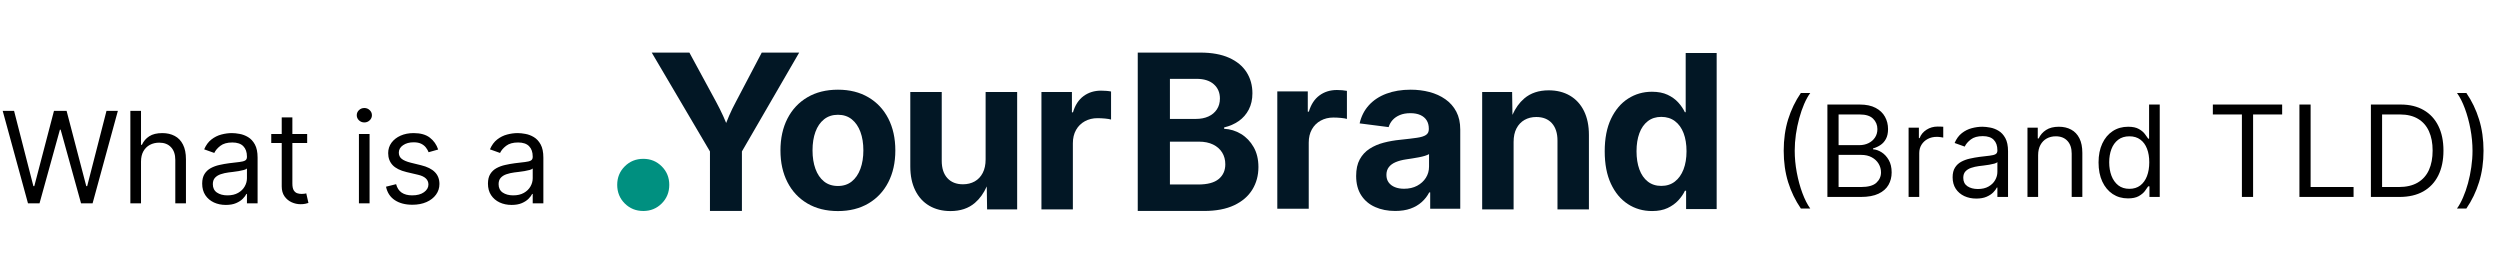
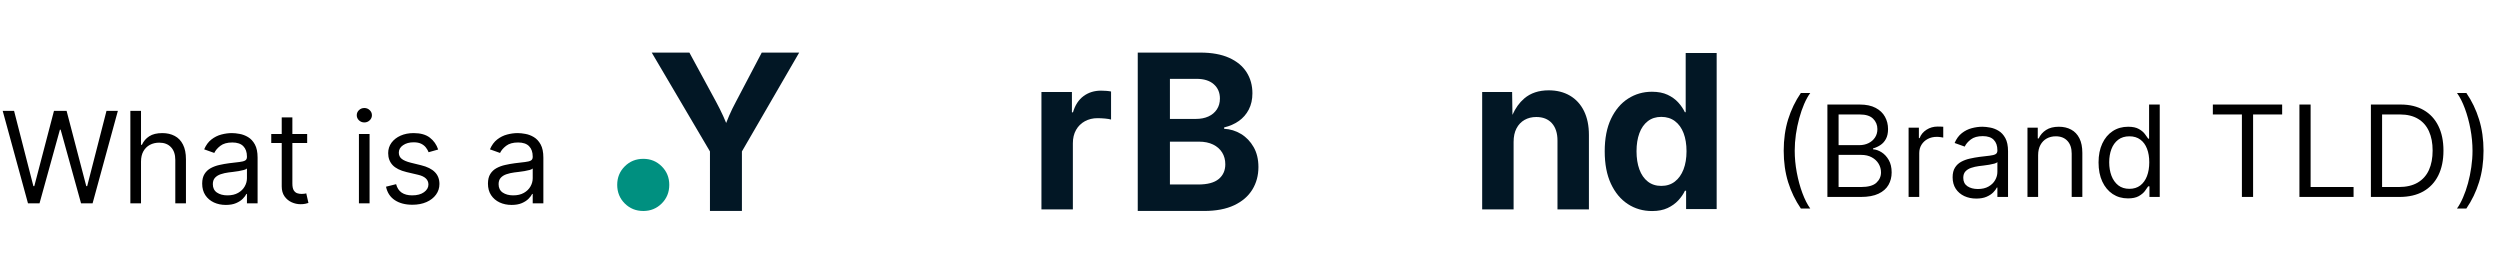
<svg xmlns="http://www.w3.org/2000/svg" width="787" height="83" viewBox="0 0 787 83" fill="none">
  <path d="M8.807 64L0.852 34.909H4.432L10.511 58.602H10.796L16.989 34.909H20.966L27.159 58.602H27.443L33.523 34.909H37.102L29.148 64H25.511L19.091 40.818H18.864L12.443 64H8.807ZM44.389 50.875V64H41.037V34.909H44.389V45.591H44.673C45.185 44.464 45.952 43.569 46.974 42.906C48.007 42.234 49.38 41.898 51.094 41.898C52.581 41.898 53.883 42.196 55 42.793C56.117 43.38 56.984 44.284 57.599 45.506C58.224 46.718 58.537 48.261 58.537 50.136V64H55.185V50.364C55.185 48.631 54.735 47.291 53.835 46.344C52.945 45.387 51.709 44.909 50.128 44.909C49.029 44.909 48.044 45.141 47.173 45.605C46.312 46.069 45.63 46.746 45.128 47.636C44.635 48.526 44.389 49.606 44.389 50.875ZM71.09 64.511C69.708 64.511 68.453 64.251 67.326 63.73C66.199 63.2 65.304 62.438 64.641 61.443C63.978 60.439 63.647 59.227 63.647 57.807C63.647 56.557 63.893 55.544 64.386 54.767C64.878 53.981 65.536 53.365 66.36 52.92C67.184 52.475 68.093 52.144 69.087 51.926C70.091 51.699 71.1 51.519 72.113 51.386C73.439 51.216 74.513 51.088 75.337 51.003C76.171 50.908 76.777 50.752 77.156 50.534C77.544 50.316 77.738 49.938 77.738 49.398V49.284C77.738 47.883 77.354 46.794 76.587 46.017C75.83 45.24 74.679 44.852 73.136 44.852C71.535 44.852 70.281 45.203 69.371 45.903C68.462 46.604 67.823 47.352 67.454 48.148L64.272 47.011C64.84 45.686 65.598 44.653 66.545 43.915C67.501 43.167 68.543 42.646 69.67 42.352C70.806 42.049 71.924 41.898 73.022 41.898C73.723 41.898 74.528 41.983 75.437 42.153C76.355 42.314 77.241 42.651 78.093 43.162C78.955 43.673 79.67 44.445 80.238 45.477C80.806 46.51 81.09 47.892 81.09 49.625V64H77.738V61.045H77.567C77.34 61.519 76.961 62.026 76.431 62.565C75.901 63.105 75.195 63.564 74.315 63.943C73.434 64.322 72.359 64.511 71.09 64.511ZM71.602 61.5C72.927 61.5 74.045 61.24 74.954 60.719C75.872 60.198 76.564 59.526 77.028 58.702C77.501 57.878 77.738 57.011 77.738 56.102V53.034C77.596 53.205 77.283 53.361 76.8 53.503C76.327 53.635 75.778 53.754 75.153 53.858C74.537 53.953 73.936 54.038 73.349 54.114C72.771 54.18 72.302 54.237 71.942 54.284C71.071 54.398 70.257 54.582 69.499 54.838C68.751 55.084 68.145 55.458 67.681 55.96C67.227 56.453 66.999 57.125 66.999 57.977C66.999 59.142 67.43 60.023 68.292 60.619C69.163 61.206 70.266 61.5 71.602 61.5ZM96.697 42.182V45.023H85.391V42.182H96.697ZM88.686 36.955H92.038V57.75C92.038 58.697 92.176 59.407 92.45 59.881C92.734 60.345 93.094 60.657 93.53 60.818C93.975 60.97 94.444 61.045 94.936 61.045C95.305 61.045 95.608 61.026 95.845 60.989C96.082 60.941 96.271 60.903 96.413 60.875L97.095 63.886C96.868 63.972 96.551 64.057 96.144 64.142C95.736 64.237 95.22 64.284 94.595 64.284C93.648 64.284 92.72 64.081 91.811 63.673C90.912 63.266 90.163 62.646 89.567 61.812C88.98 60.979 88.686 59.928 88.686 58.659V36.955ZM112.99 64V42.182H116.342V64H112.99ZM114.695 38.545C114.041 38.545 113.478 38.323 113.004 37.878C112.54 37.433 112.308 36.898 112.308 36.273C112.308 35.648 112.54 35.113 113.004 34.668C113.478 34.222 114.041 34 114.695 34C115.348 34 115.907 34.222 116.371 34.668C116.844 35.113 117.081 35.648 117.081 36.273C117.081 36.898 116.844 37.433 116.371 37.878C115.907 38.323 115.348 38.545 114.695 38.545ZM137.937 47.068L134.925 47.92C134.736 47.419 134.457 46.931 134.087 46.457C133.728 45.974 133.235 45.577 132.61 45.264C131.985 44.952 131.185 44.795 130.21 44.795C128.874 44.795 127.762 45.103 126.871 45.719C125.991 46.325 125.55 47.097 125.55 48.034C125.55 48.867 125.853 49.526 126.46 50.008C127.066 50.492 128.013 50.894 129.3 51.216L132.539 52.011C134.49 52.485 135.943 53.209 136.9 54.185C137.856 55.151 138.335 56.396 138.335 57.92C138.335 59.17 137.975 60.288 137.255 61.273C136.545 62.258 135.55 63.034 134.272 63.602C132.994 64.171 131.507 64.454 129.812 64.454C127.586 64.454 125.745 63.972 124.286 63.006C122.828 62.04 121.905 60.629 121.516 58.773L124.698 57.977C125.001 59.151 125.574 60.032 126.417 60.619C127.269 61.206 128.382 61.5 129.755 61.5C131.317 61.5 132.558 61.169 133.477 60.506C134.405 59.833 134.869 59.028 134.869 58.091C134.869 57.333 134.603 56.699 134.073 56.188C133.543 55.667 132.728 55.278 131.63 55.023L127.994 54.17C125.996 53.697 124.528 52.963 123.59 51.969C122.662 50.965 122.198 49.71 122.198 48.205C122.198 46.974 122.544 45.885 123.235 44.938C123.936 43.99 124.888 43.247 126.09 42.707C127.302 42.168 128.675 41.898 130.21 41.898C132.369 41.898 134.064 42.371 135.295 43.318C136.535 44.265 137.416 45.515 137.937 47.068ZM161.051 64.511C159.669 64.511 158.414 64.251 157.287 63.73C156.16 63.2 155.265 62.438 154.602 61.443C153.939 60.439 153.608 59.227 153.608 57.807C153.608 56.557 153.854 55.544 154.347 54.767C154.839 53.981 155.497 53.365 156.321 52.92C157.145 52.475 158.054 52.144 159.048 51.926C160.052 51.699 161.061 51.519 162.074 51.386C163.4 51.216 164.474 51.088 165.298 51.003C166.132 50.908 166.738 50.752 167.116 50.534C167.505 50.316 167.699 49.938 167.699 49.398V49.284C167.699 47.883 167.315 46.794 166.548 46.017C165.791 45.24 164.64 44.852 163.097 44.852C161.496 44.852 160.241 45.203 159.332 45.903C158.423 46.604 157.784 47.352 157.415 48.148L154.233 47.011C154.801 45.686 155.559 44.653 156.506 43.915C157.462 43.167 158.504 42.646 159.631 42.352C160.767 42.049 161.884 41.898 162.983 41.898C163.684 41.898 164.489 41.983 165.398 42.153C166.316 42.314 167.202 42.651 168.054 43.162C168.916 43.673 169.631 44.445 170.199 45.477C170.767 46.51 171.051 47.892 171.051 49.625V64H167.699V61.045H167.528C167.301 61.519 166.922 62.026 166.392 62.565C165.862 63.105 165.156 63.564 164.276 63.943C163.395 64.322 162.32 64.511 161.051 64.511ZM161.562 61.5C162.888 61.5 164.006 61.24 164.915 60.719C165.833 60.198 166.525 59.526 166.989 58.702C167.462 57.878 167.699 57.011 167.699 56.102V53.034C167.557 53.205 167.244 53.361 166.761 53.503C166.288 53.635 165.739 53.754 165.114 53.858C164.498 53.953 163.897 54.038 163.31 54.114C162.732 54.18 162.263 54.237 161.903 54.284C161.032 54.398 160.218 54.582 159.46 54.838C158.712 55.084 158.106 55.458 157.642 55.96C157.188 56.453 156.96 57.125 156.96 57.977C156.96 59.142 157.391 60.023 158.253 60.619C159.124 61.206 160.227 61.5 161.562 61.5Z" fill="black" />
  <path d="M561.511 47.455C561.511 43.875 561.975 40.584 562.903 37.582C563.841 34.571 565.176 31.801 566.909 29.273H569.864C569.182 30.21 568.543 31.366 567.946 32.739C567.359 34.102 566.843 35.603 566.398 37.242C565.953 38.87 565.602 40.556 565.347 42.298C565.1 44.041 564.977 45.76 564.977 47.455C564.977 49.708 565.195 51.995 565.631 54.315C566.066 56.635 566.653 58.79 567.392 60.778C568.131 62.767 568.955 64.386 569.864 65.636H566.909C565.176 63.108 563.841 60.343 562.903 57.341C561.975 54.33 561.511 51.034 561.511 47.455ZM575.265 62V32.909H585.435C587.462 32.909 589.133 33.26 590.45 33.96C591.766 34.651 592.746 35.584 593.39 36.758C594.034 37.923 594.356 39.216 594.356 40.636C594.356 41.886 594.133 42.919 593.688 43.733C593.253 44.547 592.675 45.191 591.955 45.665C591.245 46.138 590.473 46.489 589.64 46.716V47C590.53 47.057 591.425 47.369 592.325 47.938C593.224 48.506 593.977 49.32 594.583 50.381C595.189 51.441 595.492 52.739 595.492 54.273C595.492 55.731 595.161 57.043 594.498 58.207C593.835 59.372 592.789 60.295 591.359 60.977C589.929 61.659 588.068 62 585.776 62H575.265ZM578.788 58.875H585.776C588.077 58.875 589.711 58.43 590.677 57.54C591.652 56.64 592.14 55.551 592.14 54.273C592.14 53.288 591.889 52.379 591.387 51.545C590.885 50.703 590.17 50.03 589.242 49.528C588.314 49.017 587.216 48.761 585.947 48.761H578.788V58.875ZM578.788 45.693H585.322C586.382 45.693 587.339 45.485 588.191 45.068C589.053 44.651 589.735 44.064 590.237 43.307C590.748 42.549 591.004 41.659 591.004 40.636C591.004 39.358 590.558 38.274 589.668 37.383C588.778 36.484 587.367 36.034 585.435 36.034H578.788V45.693ZM600.826 62V40.182H604.065V43.477H604.292C604.69 42.398 605.409 41.522 606.451 40.849C607.493 40.177 608.667 39.841 609.974 39.841C610.22 39.841 610.528 39.846 610.897 39.855C611.266 39.865 611.546 39.879 611.735 39.898V43.307C611.621 43.278 611.361 43.236 610.954 43.179C610.556 43.113 610.135 43.08 609.69 43.08C608.629 43.08 607.682 43.302 606.849 43.747C606.025 44.183 605.371 44.789 604.888 45.565C604.415 46.332 604.178 47.208 604.178 48.193V62H600.826ZM622.129 62.511C620.747 62.511 619.492 62.251 618.365 61.73C617.238 61.2 616.343 60.438 615.68 59.443C615.018 58.439 614.686 57.227 614.686 55.807C614.686 54.557 614.932 53.544 615.425 52.767C615.917 51.981 616.575 51.365 617.399 50.92C618.223 50.475 619.132 50.144 620.126 49.926C621.13 49.699 622.139 49.519 623.152 49.386C624.478 49.216 625.553 49.088 626.376 49.003C627.21 48.908 627.816 48.752 628.195 48.534C628.583 48.316 628.777 47.938 628.777 47.398V47.284C628.777 45.883 628.393 44.794 627.626 44.017C626.869 43.24 625.718 42.852 624.175 42.852C622.574 42.852 621.32 43.203 620.411 43.903C619.501 44.604 618.862 45.352 618.493 46.148L615.311 45.011C615.879 43.686 616.637 42.653 617.584 41.915C618.54 41.167 619.582 40.646 620.709 40.352C621.845 40.049 622.963 39.898 624.061 39.898C624.762 39.898 625.567 39.983 626.476 40.153C627.394 40.314 628.28 40.651 629.132 41.162C629.994 41.673 630.709 42.445 631.277 43.477C631.845 44.51 632.129 45.892 632.129 47.625V62H628.777V59.045H628.607C628.379 59.519 628 60.026 627.47 60.565C626.94 61.105 626.234 61.564 625.354 61.943C624.473 62.322 623.398 62.511 622.129 62.511ZM622.641 59.5C623.966 59.5 625.084 59.24 625.993 58.719C626.911 58.198 627.603 57.526 628.067 56.702C628.54 55.878 628.777 55.011 628.777 54.102V51.034C628.635 51.205 628.322 51.361 627.839 51.503C627.366 51.635 626.817 51.754 626.192 51.858C625.576 51.953 624.975 52.038 624.388 52.114C623.81 52.18 623.341 52.237 622.982 52.284C622.11 52.398 621.296 52.582 620.538 52.838C619.79 53.084 619.184 53.458 618.72 53.96C618.266 54.453 618.038 55.125 618.038 55.977C618.038 57.142 618.469 58.023 619.331 58.619C620.202 59.206 621.305 59.5 622.641 59.5ZM641.6 48.875V62H638.248V40.182H641.487V43.591H641.771C642.282 42.483 643.058 41.593 644.1 40.92C645.142 40.239 646.487 39.898 648.134 39.898C649.612 39.898 650.904 40.201 652.012 40.807C653.12 41.403 653.982 42.312 654.597 43.534C655.213 44.746 655.521 46.28 655.521 48.136V62H652.168V48.364C652.168 46.65 651.723 45.314 650.833 44.358C649.943 43.392 648.721 42.909 647.168 42.909C646.098 42.909 645.142 43.141 644.299 43.605C643.466 44.069 642.808 44.746 642.325 45.636C641.842 46.526 641.6 47.606 641.6 48.875ZM669.885 62.455C668.067 62.455 666.462 61.995 665.07 61.077C663.678 60.149 662.589 58.842 661.803 57.156C661.017 55.461 660.624 53.458 660.624 51.148C660.624 48.856 661.017 46.867 661.803 45.182C662.589 43.496 663.682 42.194 665.084 41.276C666.485 40.357 668.105 39.898 669.942 39.898C671.362 39.898 672.484 40.135 673.308 40.608C674.142 41.072 674.776 41.602 675.212 42.199C675.657 42.786 676.002 43.269 676.249 43.648H676.533V32.909H679.885V62H676.646V58.648H676.249C676.002 59.045 675.652 59.547 675.197 60.153C674.743 60.75 674.094 61.285 673.251 61.758C672.409 62.222 671.286 62.455 669.885 62.455ZM670.339 59.443C671.684 59.443 672.821 59.093 673.749 58.392C674.677 57.682 675.382 56.702 675.865 55.452C676.348 54.192 676.589 52.739 676.589 51.091C676.589 49.462 676.353 48.037 675.879 46.815C675.406 45.584 674.705 44.628 673.777 43.946C672.849 43.255 671.703 42.909 670.339 42.909C668.919 42.909 667.735 43.274 666.788 44.003C665.851 44.722 665.145 45.703 664.672 46.943C664.208 48.174 663.976 49.557 663.976 51.091C663.976 52.644 664.213 54.055 664.686 55.324C665.169 56.583 665.879 57.587 666.817 58.335C667.764 59.074 668.938 59.443 670.339 59.443ZM696.604 36.034V32.909H718.422V36.034H709.274V62H705.751V36.034H696.604ZM723.859 62V32.909H727.381V58.875H740.904V62H723.859ZM755.336 62H746.359V32.909H755.734C758.556 32.909 760.97 33.492 762.978 34.656C764.986 35.812 766.524 37.474 767.594 39.642C768.665 41.801 769.2 44.386 769.2 47.398C769.2 50.428 768.66 53.037 767.58 55.224C766.501 57.403 764.929 59.079 762.864 60.253C760.8 61.418 758.29 62 755.336 62ZM749.881 58.875H755.109C757.514 58.875 759.507 58.411 761.089 57.483C762.67 56.555 763.849 55.234 764.626 53.52C765.402 51.806 765.79 49.765 765.79 47.398C765.79 45.049 765.407 43.028 764.64 41.332C763.873 39.628 762.727 38.321 761.202 37.412C759.678 36.493 757.779 36.034 755.506 36.034H749.881V58.875ZM781.813 47.455C781.813 51.034 781.344 54.33 780.407 57.341C779.479 60.343 778.148 63.108 776.415 65.636H773.461C774.143 64.699 774.777 63.544 775.364 62.17C775.961 60.807 776.482 59.311 776.927 57.682C777.372 56.044 777.718 54.353 777.964 52.611C778.219 50.859 778.347 49.14 778.347 47.455C778.347 45.201 778.129 42.914 777.694 40.594C777.258 38.274 776.671 36.119 775.933 34.131C775.194 32.142 774.37 30.523 773.461 29.273H776.415C778.148 31.801 779.479 34.571 780.407 37.582C781.344 40.584 781.813 43.875 781.813 47.455Z" fill="black" />
  <path d="M196.672 52.369C195.088 53.948 194.297 55.887 194.297 58.185C194.297 60.515 195.088 62.468 196.672 64.049C198.256 65.628 200.203 66.418 202.516 66.418C204.796 66.418 206.728 65.628 208.312 64.049C209.895 62.468 210.687 60.515 210.687 58.185C210.687 55.887 209.895 53.948 208.312 52.369C206.728 50.788 204.796 49.999 202.516 49.999C200.203 49.999 198.256 50.788 196.672 52.369Z" fill="#009080" />
  <path d="M231.696 31.98C230.899 33.452 230.174 34.941 229.521 36.446C229.217 37.147 228.909 37.906 228.598 38.71C228.278 37.925 227.96 37.183 227.645 36.496C226.958 35.002 226.206 33.497 225.387 31.98L217.019 16.555H205.164L223.494 47.672V66.409H233.556V47.672L251.587 16.555H239.799L231.696 31.98Z" fill="#021725" />
-   <path d="M245.688 47.373C245.688 51.165 246.423 54.495 247.896 57.361C249.368 60.227 251.46 62.458 254.172 64.053C256.883 65.647 260.088 66.445 263.785 66.445C267.46 66.445 270.653 65.647 273.365 64.053C276.077 62.458 278.169 60.227 279.641 57.361C281.113 54.495 281.85 51.165 281.85 47.373C281.85 43.537 281.113 40.185 279.641 37.319C278.169 34.452 276.077 32.221 273.365 30.627C270.653 29.032 267.46 28.234 263.785 28.234C260.088 28.234 256.883 29.032 254.172 30.627C251.46 32.221 249.368 34.452 247.896 37.319C246.423 40.185 245.688 43.537 245.688 47.373ZM256.696 41.517C257.304 39.845 258.206 38.529 259.402 37.57C260.598 36.611 262.059 36.131 263.785 36.131C265.512 36.131 266.967 36.611 268.152 37.57C269.336 38.529 270.238 39.845 270.858 41.517C271.478 43.191 271.788 45.131 271.788 47.34C271.788 49.526 271.478 51.461 270.858 53.145C270.238 54.829 269.336 56.151 268.152 57.11C266.967 58.069 265.512 58.548 263.785 58.548C262.036 58.548 260.569 58.069 259.385 57.11C258.201 56.151 257.304 54.829 256.696 53.145C256.086 51.461 255.783 49.526 255.783 47.34C255.783 45.131 256.086 43.191 256.696 41.517Z" fill="#021725" />
-   <path d="M286.562 28.97V52.392C286.562 55.314 287.083 57.829 288.124 59.936C289.164 62.044 290.636 63.656 292.54 64.772C294.444 65.888 296.668 66.444 299.215 66.444C302.336 66.444 304.898 65.586 306.902 63.868C308.435 62.554 309.678 60.824 310.634 58.685L310.737 65.909H320.201V28.97H310.272V50.183C310.272 51.856 309.968 53.279 309.359 54.449C308.75 55.62 307.909 56.507 306.835 57.109C305.761 57.712 304.527 58.013 303.133 58.013C301.052 58.013 299.419 57.366 298.235 56.072C297.05 54.779 296.458 52.96 296.458 50.618V28.97H286.562Z" fill="#021725" />
  <path d="M327.844 28.97V65.909H337.739V45.097C337.739 43.491 338.072 42.098 338.736 40.915C339.4 39.733 340.324 38.819 341.508 38.172C342.693 37.525 344.015 37.201 345.477 37.201C346.251 37.201 347.054 37.24 347.884 37.318C348.714 37.396 349.34 37.502 349.76 37.636V28.803C349.34 28.714 348.842 28.647 348.266 28.602C347.69 28.558 347.137 28.535 346.606 28.535C344.48 28.535 342.643 29.11 341.093 30.258C339.543 31.407 338.437 33.108 337.773 35.361H337.441V28.97H327.844Z" fill="#021725" />
  <path d="M389.959 38.103C391.298 37.166 392.35 35.961 393.114 34.489C393.878 33.017 394.26 31.311 394.26 29.369C394.26 26.872 393.646 24.658 392.417 22.728C391.188 20.799 389.356 19.288 386.921 18.194C384.486 17.102 381.464 16.555 377.856 16.555H358.164V66.409H379.084C382.825 66.409 385.963 65.812 388.498 64.62C391.033 63.426 392.942 61.786 394.226 59.701C395.51 57.615 396.153 55.245 396.153 52.591C396.153 50.159 395.649 48.063 394.641 46.3C393.634 44.538 392.311 43.161 390.673 42.168C389.035 41.175 387.264 40.634 385.36 40.545V40.111C387.087 39.708 388.62 39.039 389.959 38.103ZM368.292 24.819H376.66C379.007 24.819 380.822 25.388 382.106 26.526C383.39 27.663 384.032 29.158 384.032 31.009C384.032 32.326 383.711 33.468 383.069 34.439C382.427 35.409 381.541 36.151 380.413 36.664C379.283 37.177 377.989 37.433 376.527 37.433H368.292V24.819ZM385.726 51.72C385.726 53.661 385.034 55.206 383.65 56.355C382.266 57.504 380.125 58.078 377.224 58.078H368.292V44.594H377.457C379.161 44.594 380.633 44.895 381.874 45.497C383.113 46.099 384.065 46.935 384.729 48.006C385.393 49.077 385.726 50.316 385.726 51.72Z" fill="#021725" />
-   <path d="M402.094 28.77V65.709H411.989V44.897C411.989 43.291 412.322 41.897 412.986 40.714C413.65 39.533 414.574 38.618 415.758 37.971C416.943 37.324 418.265 37.001 419.727 37.001C420.501 37.001 421.304 37.04 422.134 37.118C422.965 37.196 423.589 37.302 424.011 37.436V28.602C423.589 28.514 423.091 28.447 422.516 28.401C421.94 28.357 421.387 28.335 420.856 28.335C418.73 28.335 416.893 28.909 415.343 30.058C413.793 31.207 412.687 32.908 412.023 35.16H411.691V28.77H402.094Z" fill="#021725" />
-   <path d="M448.896 42.487C448.299 42.89 447.346 43.185 446.041 43.374C444.734 43.564 443.008 43.771 440.861 43.994C439.023 44.173 437.268 44.478 435.597 44.914C433.926 45.349 432.437 45.991 431.131 46.838C429.824 47.686 428.795 48.801 428.042 50.184C427.289 51.567 426.914 53.295 426.914 55.37C426.914 57.802 427.445 59.837 428.508 61.476C429.571 63.116 431.031 64.349 432.891 65.174C434.75 65.998 436.854 66.411 439.2 66.411C441.037 66.411 442.642 66.166 444.015 65.676C445.388 65.185 446.566 64.499 447.551 63.617C448.536 62.737 449.328 61.716 449.926 60.557H450.224V65.709H459.689V40.782C459.689 38.596 459.274 36.716 458.444 35.144C457.613 33.571 456.468 32.272 455.007 31.246C453.545 30.22 451.879 29.461 450.009 28.97C448.138 28.48 446.162 28.234 444.081 28.234C441.226 28.234 438.68 28.652 436.444 29.489C434.208 30.325 432.37 31.536 430.932 33.119C429.492 34.703 428.519 36.611 428.01 38.841L437.141 40.012C437.385 39.188 437.8 38.445 438.387 37.787C438.973 37.129 439.737 36.605 440.678 36.214C441.619 35.824 442.721 35.629 443.982 35.629C445.221 35.629 446.273 35.824 447.137 36.214C448 36.605 448.658 37.163 449.113 37.887C449.566 38.612 449.793 39.488 449.793 40.514V40.681C449.793 41.484 449.494 42.087 448.896 42.487ZM449.86 48.511V52.426C449.86 53.742 449.527 54.924 448.864 55.972C448.199 57.021 447.281 57.857 446.107 58.482C444.934 59.107 443.562 59.418 441.989 59.418C440.904 59.418 439.947 59.251 439.117 58.916C438.287 58.582 437.634 58.092 437.158 57.444C436.681 56.797 436.444 56.006 436.444 55.068C436.444 54.087 436.698 53.268 437.208 52.609C437.716 51.952 438.437 51.427 439.366 51.036C440.296 50.647 441.359 50.362 442.554 50.184C443.152 50.095 443.811 49.994 444.53 49.883C445.249 49.771 445.963 49.648 446.672 49.514C447.38 49.381 448.017 49.225 448.581 49.047C449.146 48.868 449.571 48.69 449.86 48.511Z" fill="#021725" />
  <path d="M500.191 65.909V42.487C500.191 39.543 499.67 37.023 498.63 34.926C497.589 32.829 496.117 31.223 494.213 30.107C492.31 28.992 490.084 28.434 487.539 28.434C484.395 28.434 481.822 29.294 479.818 31.011C478.292 32.319 477.06 34.038 476.119 36.161L476.016 28.97H466.586V65.909H476.482V44.696C476.482 43.001 476.785 41.573 477.394 40.413C478.003 39.254 478.844 38.367 479.918 37.753C480.992 37.14 482.226 36.833 483.621 36.833C485.723 36.833 487.361 37.485 488.536 38.79C489.708 40.095 490.295 41.919 490.295 44.261V65.909H500.191Z" fill="#021725" />
  <path d="M530.654 35.311H530.393C529.891 34.256 529.199 33.24 528.315 32.261C527.431 31.284 526.313 30.476 524.961 29.838C523.608 29.201 521.962 28.882 520.02 28.882C517.271 28.882 514.773 29.602 512.527 31.041C510.279 32.481 508.49 34.592 507.16 37.372C505.83 40.153 505.164 43.576 505.164 47.643C505.164 51.643 505.813 55.039 507.111 57.83C508.409 60.622 510.181 62.755 512.429 64.227C514.674 65.7 517.227 66.436 520.085 66.436C521.983 66.436 523.602 66.123 524.944 65.496C526.286 64.87 527.409 64.067 528.315 63.09C529.219 62.112 529.923 61.095 530.425 60.04H530.785V65.809H540.406V16.683H530.654V35.311ZM529.967 53.346C529.334 54.973 528.429 56.242 527.251 57.155C526.074 58.067 524.644 58.523 522.964 58.523C521.307 58.523 519.894 58.067 518.728 57.155C517.56 56.242 516.676 54.968 516.077 53.33C515.476 51.693 515.177 49.786 515.177 47.609C515.177 45.455 515.476 43.565 516.077 41.938C516.676 40.312 517.56 39.048 518.728 38.147C519.894 37.246 521.307 36.795 522.964 36.795C524.644 36.795 526.079 37.24 527.268 38.13C528.457 39.02 529.361 40.274 529.984 41.889C530.605 43.504 530.916 45.411 530.916 47.609C530.916 49.807 530.6 51.72 529.967 53.346Z" fill="#021725" />
</svg>